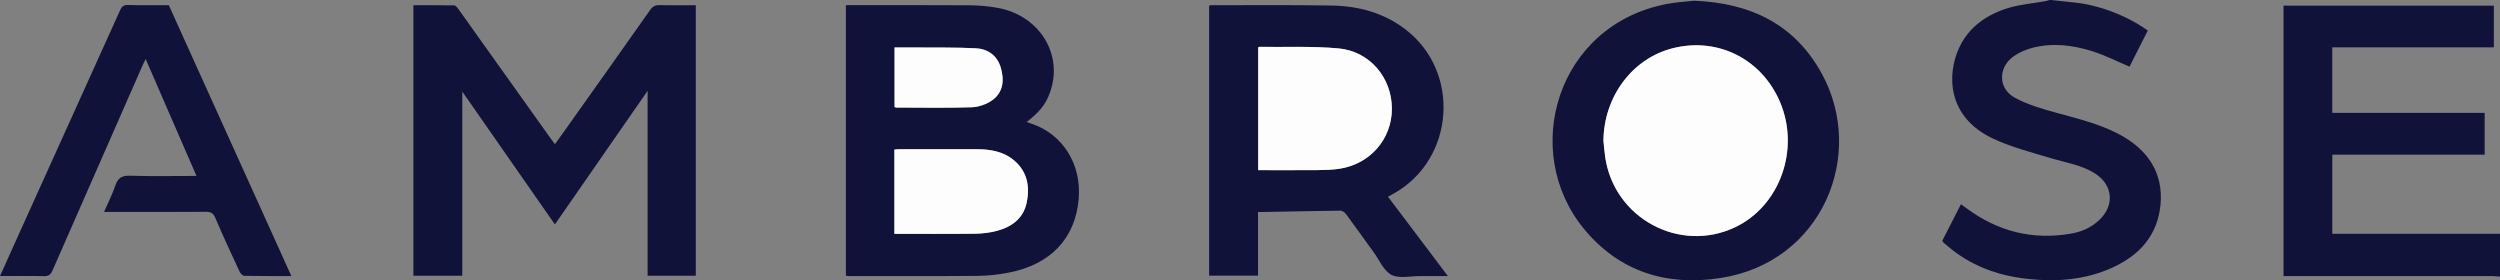
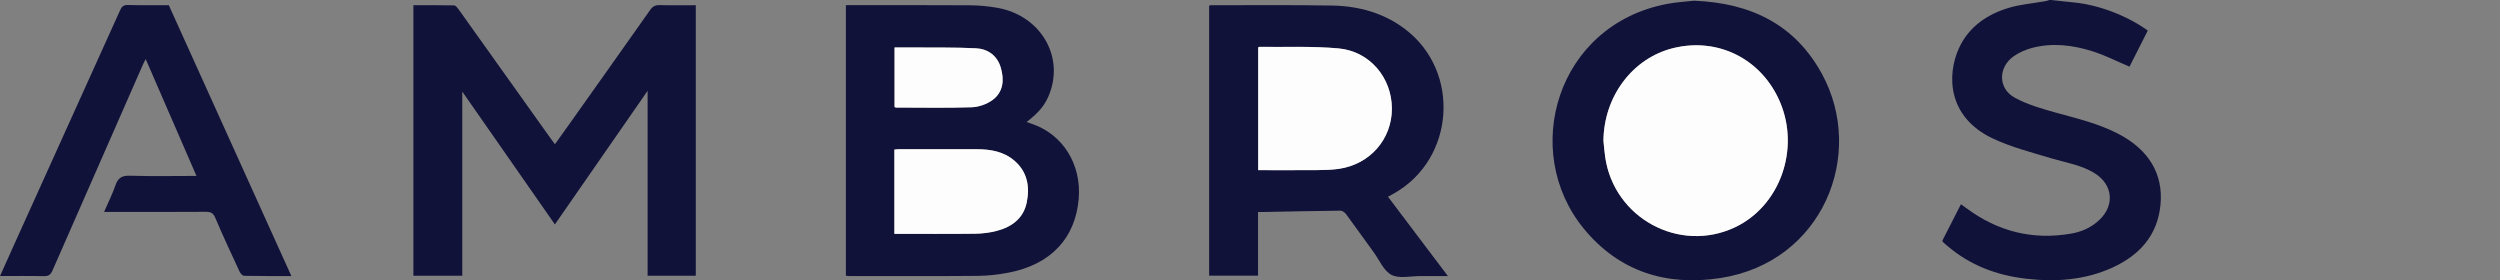
<svg xmlns="http://www.w3.org/2000/svg" id="Layer_2" data-name="Layer 2" viewBox="0 0 459.73 51.54">
  <rect x="0" y="0" width="459.73" height="51.54" fill="#808080" stroke="none" />
  <defs>
    <style>
      .cls-1 {
        fill: #fdfdfe;
      }

      .cls-1, .cls-2 {
        stroke-width: 0px;
      }

      .cls-2 {
        fill: #111239;
      }
    </style>
  </defs>
  <g id="Layer_1-2" data-name="Layer 1">
-     <path class="cls-2" d="M459.73,50.88c-.47-.04-.94-.11-1.42-.11-12.31,0-24.62,0-36.93,0-.47,0-.94,0-1.46,0V1.04h38.68v7.66h-29.72v12.06h28.03v7.68h-28.02v14.56h30.84v7.88Z" />
    <path class="cls-2" d="M377.21,0c1.39.15,2.78.32,4.17.45,4.53.44,9.7,2.39,13.58,5.17-1.13,2.23-2.27,4.48-3.36,6.64-2.3-.97-4.49-2.1-6.81-2.83-3.65-1.15-7.42-1.62-11.21-.59-1.13.31-2.27.81-3.23,1.47-2.95,2.05-2.95,5.98.18,7.67,2.34,1.27,5,2.03,7.59,2.75,3.88,1.07,7.8,2,11.4,3.87,5.62,2.91,8.32,7.39,7.78,13.04-.54,5.64-3.84,9.27-8.8,11.55-5.08,2.33-10.46,2.69-15.93,2.06-5.39-.62-10.29-2.46-14.46-6.03-.24-.21-.49-.41-.73-.62-.06-.05-.09-.13-.21-.33,1.09-2.14,2.22-4.35,3.43-6.71.4.29.74.53,1.07.77,5.74,4.24,12.13,5.85,19.18,4.63,1.99-.34,3.82-1.16,5.29-2.6,2.73-2.65,2.38-6.35-.81-8.41-2.49-1.61-5.42-2.03-8.19-2.86-3.61-1.09-7.33-2.04-10.71-3.64-8.37-3.96-8.42-11.73-6.19-16.6,1.79-3.9,5.11-6.18,9.09-7.39,2.19-.66,4.53-.84,6.8-1.25.28-.05.55-.15.83-.23.08,0,.16,0,.24,0Z" />
    <path class="cls-2" d="M85.01,16.82v33.88h-8.99V.96c2.49,0,4.99-.02,7.49.03.28,0,.61.44.83.74,5.63,7.87,11.24,15.75,16.85,23.63.25.35.51.69.86,1.16,1-1.4,1.94-2.71,2.88-4.03,4.88-6.88,9.77-13.76,14.63-20.66.46-.66.95-.91,1.75-.89,2.19.06,4.38.02,6.64.02v49.75h-8.86V16.7c-5.7,8.21-11.33,16.32-17.05,24.57-5.75-8.25-11.37-16.32-17.04-24.44Z" />
    <path class="cls-2" d="M155.54.95c7.62,0,15.17-.03,22.72.02,1.75.01,3.52.17,5.23.48,7.75,1.42,12.15,8.69,9.55,15.67-.78,2.1-1.86,3.46-4.26,5.32.35.12.63.22.91.31,5.75,1.92,9.23,7.47,8.67,13.86-.63,7.21-5.12,12-12.81,13.51-1.87.37-3.8.59-5.7.61-7.91.07-15.83.03-23.74.03-.16,0-.31-.03-.56-.05V.95ZM164.47,43c5.02,0,9.93.04,14.84-.02,1.34-.02,2.72-.19,4.02-.53,2.75-.73,4.89-2.29,5.48-5.23.58-2.87.12-5.58-2.22-7.63-1.97-1.72-4.4-2.14-6.93-2.15-4.8-.01-9.59,0-14.39,0-.26,0-.52.05-.8.07v15.49ZM164.5,19.66c.12.05.19.11.26.11,4.64,0,9.27.11,13.9-.05,1.31-.04,2.8-.56,3.85-1.33,2.01-1.47,2.18-3.71,1.53-5.95-.65-2.23-2.37-3.47-4.6-3.57-3.87-.19-7.75-.12-11.62-.15-1.1,0-2.2,0-3.32,0v10.93Z" />
    <path class="cls-2" d="M255.25,36.19c3.67,4.86,7.26,9.62,11.01,14.58-1.82,0-3.44,0-5.06,0-1.8-.01-3.87.51-5.31-.22-1.43-.73-2.22-2.71-3.27-4.15-1.71-2.35-3.39-4.72-5.12-7.06-.22-.29-.66-.6-1-.6-4.67.05-9.34.15-14.01.24-.35,0-.7,0-1.15,0v11.71h-8.99V1.05c.12-.03.23-.09.34-.09,7.43,0,14.87-.07,22.3.06,4.88.09,9.48,1.35,13.43,4.36,10.21,7.76,9.12,23.81-2.02,30.16-.34.2-.7.38-1.17.64ZM231.37,31.29c3.66,0,7.29.02,10.91-.01,1.31-.01,2.64-.04,3.94-.23,5.7-.83,9.74-5.46,9.74-11.07,0-5.68-4.07-10.56-9.82-11.08-4.83-.43-9.73-.21-14.6-.28-.06,0-.12.09-.17.13v22.54Z" />
    <path class="cls-2" d="M311.52.13c10.57.42,18.6,4.46,23.51,13.44,8.11,14.84.17,34.65-18.66,37.56-9.92,1.53-18.61-1.17-25.09-9.04-11.75-14.26-5.06-37.49,15.27-41.37,1.79-.34,3.64-.43,4.97-.59ZM294.86,25.9c.1.99.17,1.98.32,2.96,1.61,11.25,13.65,17.77,23.87,12.94,8.24-3.89,11.99-14.32,8.28-23.04-3.36-7.9-11.39-11.95-19.65-9.91-7.48,1.85-12.75,8.89-12.82,17.05Z" />
    <path class="cls-2" d="M0,50.77c.93-2.08,1.78-3.98,2.64-5.88C9.12,30.57,15.61,16.25,22.07,1.92c.31-.69.62-1.02,1.46-1,2.47.07,4.95.03,7.51.03,7.48,16.54,14.97,33.08,22.54,49.81-3.04,0-5.86.02-8.68-.04-.3,0-.7-.45-.85-.79-1.52-3.27-3.05-6.55-4.46-9.87-.38-.9-.85-1.12-1.77-1.11-5.71.04-11.43.02-17.15.02h-1.53c.74-1.7,1.52-3.25,2.08-4.87.47-1.37,1.17-1.84,2.68-1.79,4.03.13,8.06.04,12.23.04-3.13-7.2-6.21-14.28-9.34-21.49-.18.36-.34.65-.48.95-5.56,12.64-11.12,25.28-16.66,37.94-.33.76-.74,1.05-1.6,1.03-2.62-.06-5.24-.02-8.06-.02Z" />
    <path class="cls-1" d="M164.47,43v-15.49c.28-.03.54-.07.8-.07,4.8,0,9.59-.01,14.39,0,2.53,0,4.96.43,6.93,2.15,2.35,2.05,2.81,4.76,2.22,7.63-.6,2.93-2.74,4.5-5.48,5.23-1.3.35-2.68.51-4.02.53-4.91.06-9.82.02-14.84.02Z" />
    <path class="cls-1" d="M164.5,19.66v-10.93c1.12,0,2.22,0,3.32,0,3.87.03,7.75-.04,11.62.15,2.23.11,3.95,1.35,4.6,3.57.66,2.23.48,4.48-1.53,5.95-1.06.77-2.54,1.29-3.85,1.33-4.63.15-9.27.05-13.9.05-.07,0-.14-.06-.26-.11Z" />
    <path class="cls-1" d="M231.37,31.29V8.75s.11-.13.17-.13c4.87.06,9.76-.16,14.6.28,5.75.52,9.81,5.4,9.82,11.08,0,5.61-4.03,10.24-9.74,11.07-1.3.19-2.62.22-3.94.23-3.62.03-7.25.01-10.91.01Z" />
    <path class="cls-1" d="M294.86,25.9c.07-8.16,5.34-15.2,12.82-17.05,8.26-2.04,16.29,2.01,19.65,9.91,3.71,8.72-.04,19.15-8.28,23.04-10.22,4.83-22.26-1.69-23.87-12.94-.14-.98-.21-1.97-.32-2.96Z" />
  </g>
</svg>